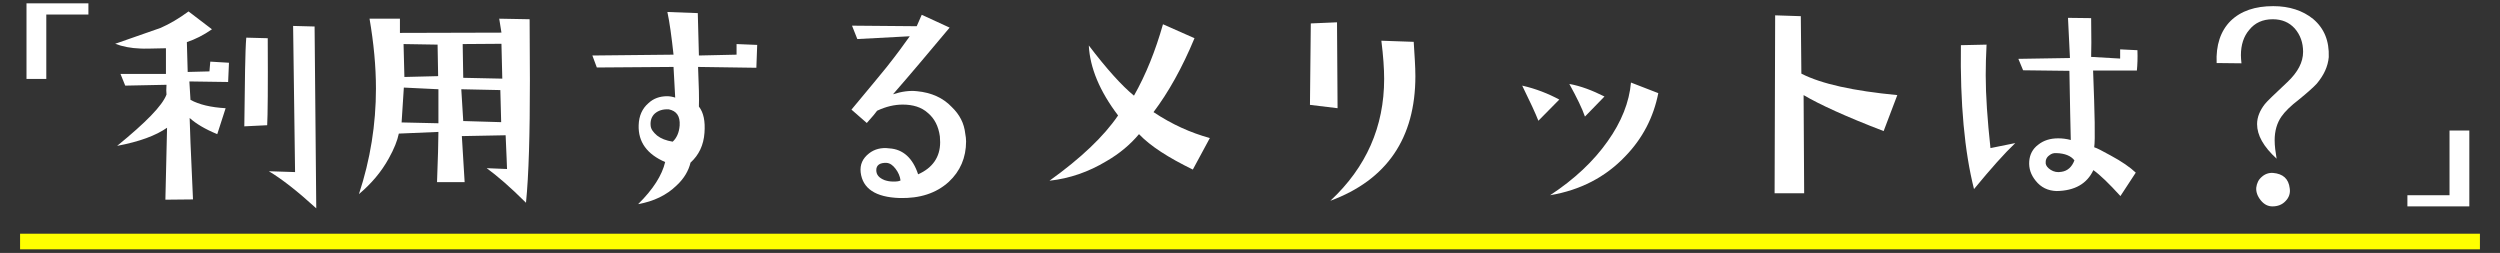
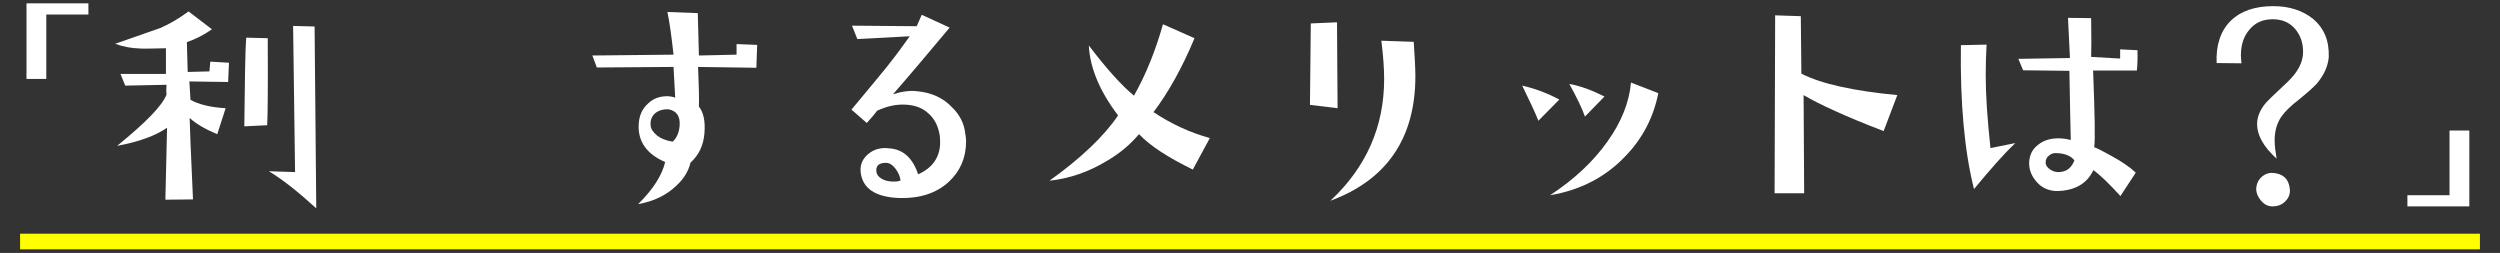
<svg xmlns="http://www.w3.org/2000/svg" version="1.1" id="レイヤー_1" x="0px" y="0px" viewBox="0 0 896.4 90.7" style="enable-background:new 0 0 896.4 90.7;" xml:space="preserve">
  <rect x="0" y="0" width="896.4" height="90.7" fill="#333333" stroke="none" />
  <style type="text/css">
	.st0{fill:#FFFF00;}
	.st1{fill:#FFFFFF;}
</style>
  <rect x="7.2" y="83.8" class="st0" width="882" height="5.6" />
  <g>
    <path class="st1" d="M16.6,5.2v23.1H9.5V1.2h22.2v4H16.6z" />
    <path class="st1" d="M81.8,29.4l-13.9-0.2l0.4,6.6c3.1,1.7,7.3,2.7,12.6,3l-3,9.3c-4.4-1.8-7.7-3.8-9.9-5.8c0,2,0.4,11.7,1.2,29.2   l-9.9,0.1l0.6-25.8c-4,2.8-9.9,5-17.9,6.5c10.3-8.4,16.2-14.4,17.7-18.4c-0.1-0.9-0.1-2,0-3.5l-14.8,0.3l-1.7-4.2h16.3v-9.2   c-5,0.1-8,0.2-9.2,0.1c-3.3-0.1-6.4-0.7-9-1.7c8.6-3,14.1-4.9,16.3-5.7c3.2-1.4,6.6-3.4,10-5.9l8.4,6.4c-3,2.1-6,3.6-9,4.6   l0.3,10.7l7.8-0.2l0.3-3.5l6.7,0.4L81.8,29.4z M95.8,44.9l-8.2,0.4c0.2-16.4,0.3-27,0.7-31.8l7.7,0.2C96.1,31.1,96,41.6,95.8,44.9z    M96.4,61.4l9.4,0.3l-0.7-52.4l7.7,0.2l0.6,65.2C106.7,68.6,101.1,64.2,96.4,61.4z" />
-     <path class="st1" d="M190,28.8c0,19.3-0.4,33.9-1.4,43.9c-5.7-5.7-10.4-9.7-14.1-12.4l7.3,0.3c0-0.9-0.2-4.9-0.5-12.1l-15.7,0.3   l1,16.5h-9.9c0.3-8.3,0.5-14.3,0.5-18L143,47.9c-0.5,2.5-1.7,5.5-3.6,8.9c-2.7,4.9-6.3,9.1-10.7,12.8c4.1-12.4,6.1-25.1,6.1-37.8   c0-8-0.8-16.4-2.3-25.1h10.9v5.1l36.4-0.1l-0.8-5l10.9,0.2C189.9,14.5,190,21.8,190,28.8z M157.2,32l-12.4-0.6L144,43.9l13.2,0.3   V32z M156.9,16l-12.2-0.2l0.3,11.8l12.1-0.3L156.9,16z M179.4,32.3l-14-0.3l0.7,11.4l13.6,0.4L179.4,32.3z M179.8,15.7l-13.9,0.1   l0.2,12.1l14,0.3L179.8,15.7z" />
    <path class="st1" d="M271.2,24.3L250.3,24c0.3,6.7,0.4,11.5,0.3,14.2c1.7,2.2,2.3,5.3,2,9.4c-0.3,4.4-2,8-5,10.7   c-0.7,2.9-2.3,5.7-5,8.2c-3.6,3.5-8.2,5.7-13.8,6.7c5.4-5.3,8.6-10.4,9.7-15.1c-6.5-2.8-9.7-7.2-9.5-13.2c0.1-3.4,1.3-6,3.5-7.9   c1.8-1.7,4.1-2.5,6.7-2.5c1,0,2,0.2,2.9,0.5l-0.6-11l-27.5,0.2l-1.6-4.3l29.1-0.3c-0.7-6.4-1.4-11.6-2.2-15.3l10.9,0.4l0.4,15.2   l13.5-0.3v-3.8l7.4,0.3L271.2,24.3z M239.8,39.2c-2.1-0.1-3.7,0.4-5,1.5c-1.1,1-1.7,2.5-1.5,4.4c0.1,1.2,0.9,2.3,2.3,3.5   c1.4,1.1,3.2,1.8,5.6,2.2c1.4-1.3,2.3-3.2,2.5-5.8C243.9,41.6,242.6,39.8,239.8,39.2z" />
    <path class="st1" d="M346.4,50.7c0,5.8-2.1,10.7-6.2,14.5c-4.5,4.1-10.4,6-17.7,5.8c-8.6-0.3-13.2-3.4-13.9-9.2   c-0.3-2.8,0.7-5,3-6.8c1.9-1.5,4.4-2.2,7.3-1.8c4.9,0.3,8.4,3.5,10.3,9.3c5.2-2.3,7.9-6.2,7.9-11.5c0-0.7-0.1-1.4-0.1-2.1   c-0.5-3.6-1.9-6.4-4.3-8.4c-2.3-2.1-5.4-3-9-3c-3,0-6,0.7-9.2,2.2c-0.5,0.7-1.7,2.2-3.7,4.4l-5.5-4.8c6.6-7.9,10.8-13,12.5-15.1   c3.5-4.4,6.3-8.2,8.4-11.2L307.4,14l-1.9-4.8l23.2,0.2l1.8-4.1l10,4.6c-7.3,8.7-14,16.7-20.3,23.9c3.1-1,6-1.4,8.6-1.1   c5.2,0.5,9.4,2.4,12.5,5.7c2.8,2.7,4.4,5.8,4.8,9.5C346.3,48.9,346.4,49.9,346.4,50.7z M321.1,60.5c-1-1.3-2-2-3.2-2.1   c-2.4-0.1-3.7,0.8-3.7,2.6c0,1.7,1,2.8,3,3.6c0.9,0.3,1.9,0.5,3.1,0.5c1.3,0,2.1-0.1,2.6-0.4C322.7,63.2,322.1,61.8,321.1,60.5z" />
    <path class="st1" d="M427.7,60.8c-8.8-4.3-15.2-8.4-19.3-12.7c-3.1,3.7-7,7-11.7,9.7c-6.3,3.8-13.1,6.2-20.4,7   c11.3-8.1,19.5-15.9,24.6-23.4c-6.6-8.7-10.1-17.1-10.5-25.1c6.4,8.4,11.8,14.4,16.2,18c4.3-7.6,7.7-16.1,10.4-25.6l11.3,5   c-4.4,10.6-9.4,19.5-14.7,26.5c6.6,4.4,13.3,7.4,20.2,9.3L427.7,60.8z" />
    <path class="st1" d="M469.7,37.6L470,8.4l9.4-0.4l0.2,30.8L469.7,37.6z M507.5,27.3c0,22.2-10.2,37.2-30.5,44.7   c12.9-12,19.3-26.6,19.3-43.7c0-3.6-0.3-8.1-1-13.7l11.6,0.4C507.2,19.9,507.5,23.9,507.5,27.3z" />
    <path class="st1" d="M551.6,43.3c-1-2.6-3-6.9-5.8-12.6c4.9,1.1,9.4,2.9,13.3,5L551.6,43.3z M582.8,56c-7.1,7.5-16.2,12.2-27,14   c8.7-5.7,15.6-12.2,20.6-19.3c5-7,7.8-14.1,8.4-21.1l9.8,3.8C592.9,42,589,49.6,582.8,56z M568.3,41.8c-1-2.9-2.9-6.8-5.6-11.7   c4,0.7,8.2,2.3,12.6,4.5L568.3,41.8z" />
    <path class="st1" d="M675.4,47c-13.6-5.2-23.1-9.6-28.7-12.9l0.2,35.2h-10.6l0.2-63.8l9.2,0.3l0.2,20.6c7.2,3.7,18.7,6.2,34.4,7.7   L675.4,47z" />
    <path class="st1" d="M707.8,67.8c-3.4-13.5-5-30.7-4.7-51.6l9.2-0.2c-0.2,3.9-0.3,7.6-0.3,11c0,7.2,0.6,15.9,1.7,26.1   c4.3-0.9,7.3-1.5,8.9-1.8C718.8,54.9,713.8,60.5,707.8,67.8z M766.2,25.3h-15.7c0.6,15.6,0.8,24.7,0.4,27.5c1,0.3,2.9,1.3,5.8,2.9   c4.1,2.2,7.1,4.3,9.1,6.2l-5.5,8.4c-4.1-4.5-7.3-7.6-9.7-9.3c-2.3,4.9-6.7,7.4-13.2,7.5c-3.1-0.1-5.6-1.3-7.5-3.7   c-1.7-2.1-2.5-4.4-2.3-7c0.2-2.4,1.2-4.4,3.2-5.9c2-1.6,4.4-2.3,7.2-2.3c1.5,0,3,0.2,4.5,0.6c-0.1-4.4-0.3-12.6-0.5-24.8l-16.6-0.2   l-1.7-4.1l18.5-0.3l-0.7-14.4l8.3,0.1c0.1,7.1,0.1,11.7,0,13.9l10.4,0.6v-3.3l6.2,0.3C766.5,20.8,766.4,23.2,766.2,25.3z    M737.4,54.9c-1-0.1-1.9,0.2-2.6,0.8c-1,0.7-1.4,1.7-1.3,2.9c0.1,0.8,0.7,1.6,1.8,2.3c1.1,0.7,2.4,1,3.9,0.7   c2.1-0.3,3.7-1.7,4.6-4.1C742.6,55.9,740.4,55,737.4,54.9z" />
    <path class="st1" d="M830.7,30c-1.1,1.2-3.2,3.1-6.4,5.7c-3,2.3-5,4.3-6.2,6c-1.7,2.4-2.5,5.3-2.5,8.6c0,2,0.3,4.2,0.7,6.6   c-4.7-4.3-7-8.4-7-12.4c0-2.5,1-4.9,2.8-7.2c0.7-0.9,3.4-3.5,8.1-7.9c3.7-3.5,5.6-7.1,5.6-10.8c0-3.3-1-6.1-3-8.4   c-2-2.2-4.6-3.3-7.9-3.3c-3.6,0-6.4,1.3-8.4,3.8c-2,2.3-3,5.4-3,9.1c0,0.9,0.1,1.8,0.2,2.9l-8.9-0.1c-0.3-6.4,1.4-11.5,5-15.1   c3.7-3.6,8.8-5.3,15.3-5.3c5.8,0,10.6,1.6,14.3,4.6c4,3.4,5.8,7.9,5.6,13.7C834.7,23.8,833.3,26.9,830.7,30z M819.5,72.1   c-1.2,1.3-2.8,1.9-4.7,1.9c-1.6,0-3-0.7-4.2-2.2c-1.2-1.5-1.7-3-1.6-4.5c0.2-1.6,0.8-2.9,2-3.9c1.1-1,2.5-1.5,4-1.4   c3.6,0.3,5.6,2.1,6,5.5C821.3,69.3,820.7,70.9,819.5,72.1z" />
    <path class="st1" d="M863.2,74v-4h15.1V46.8h7.1V74H863.2z" />
  </g>
</svg>